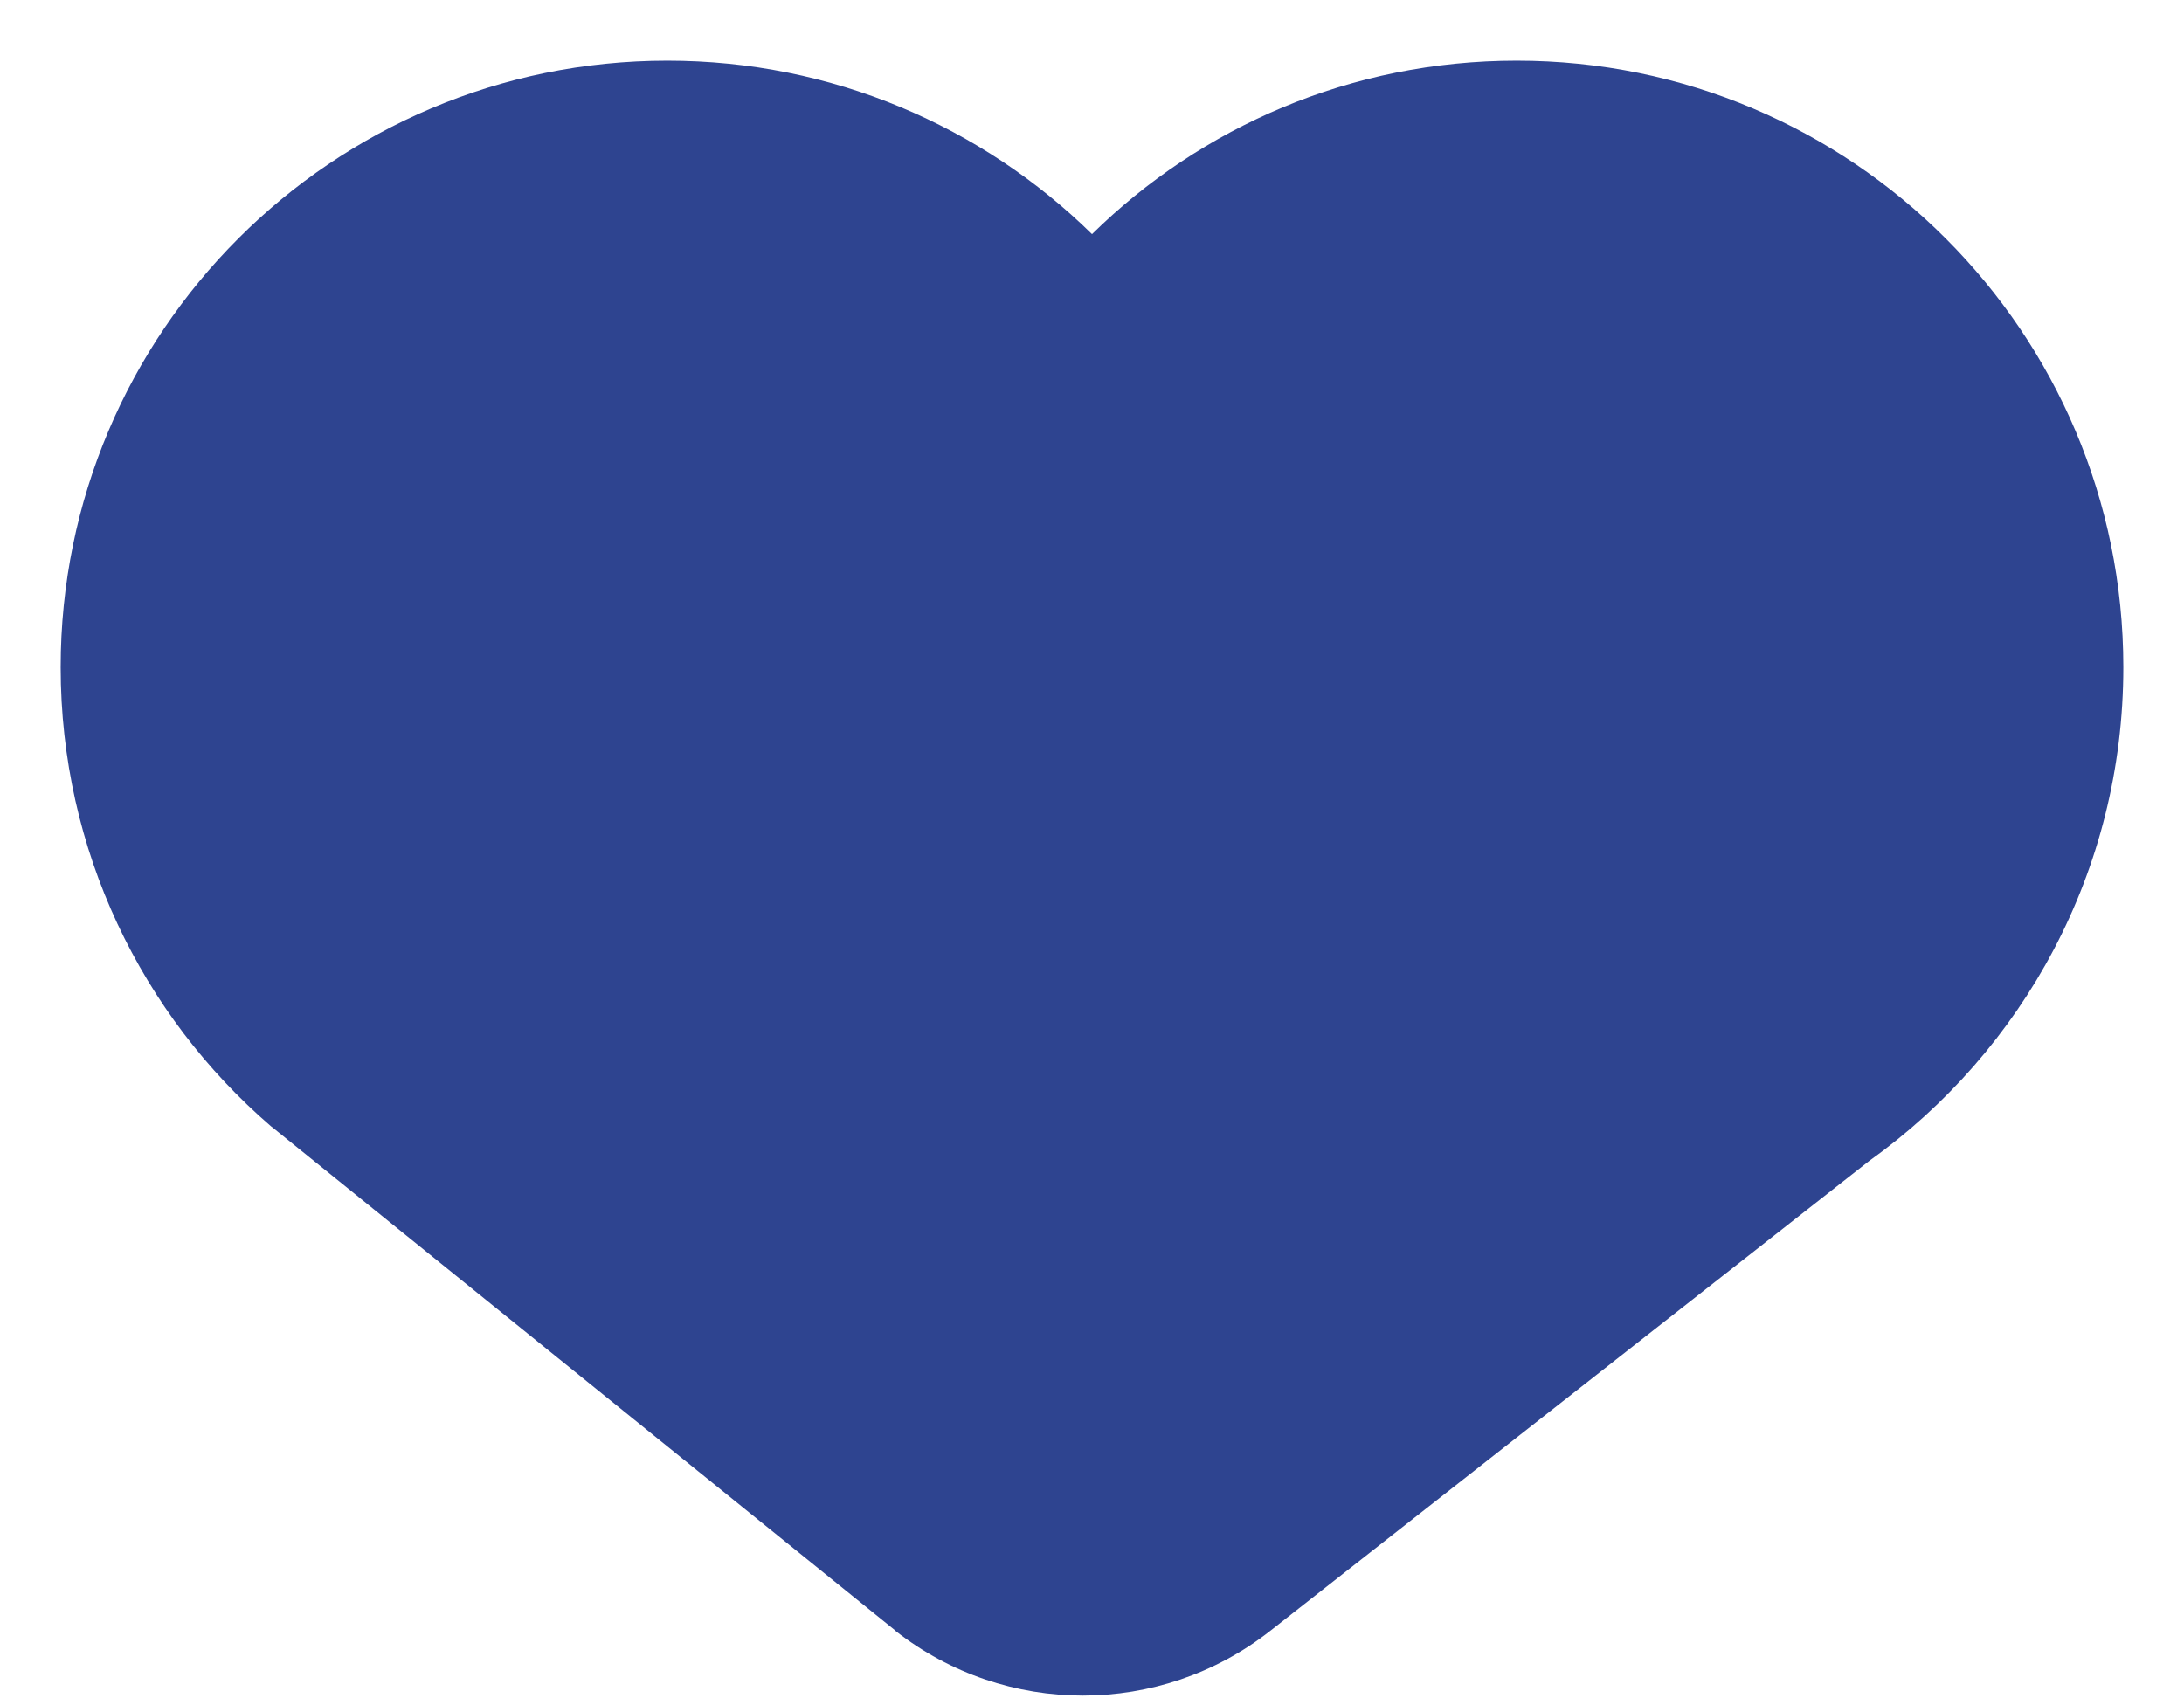
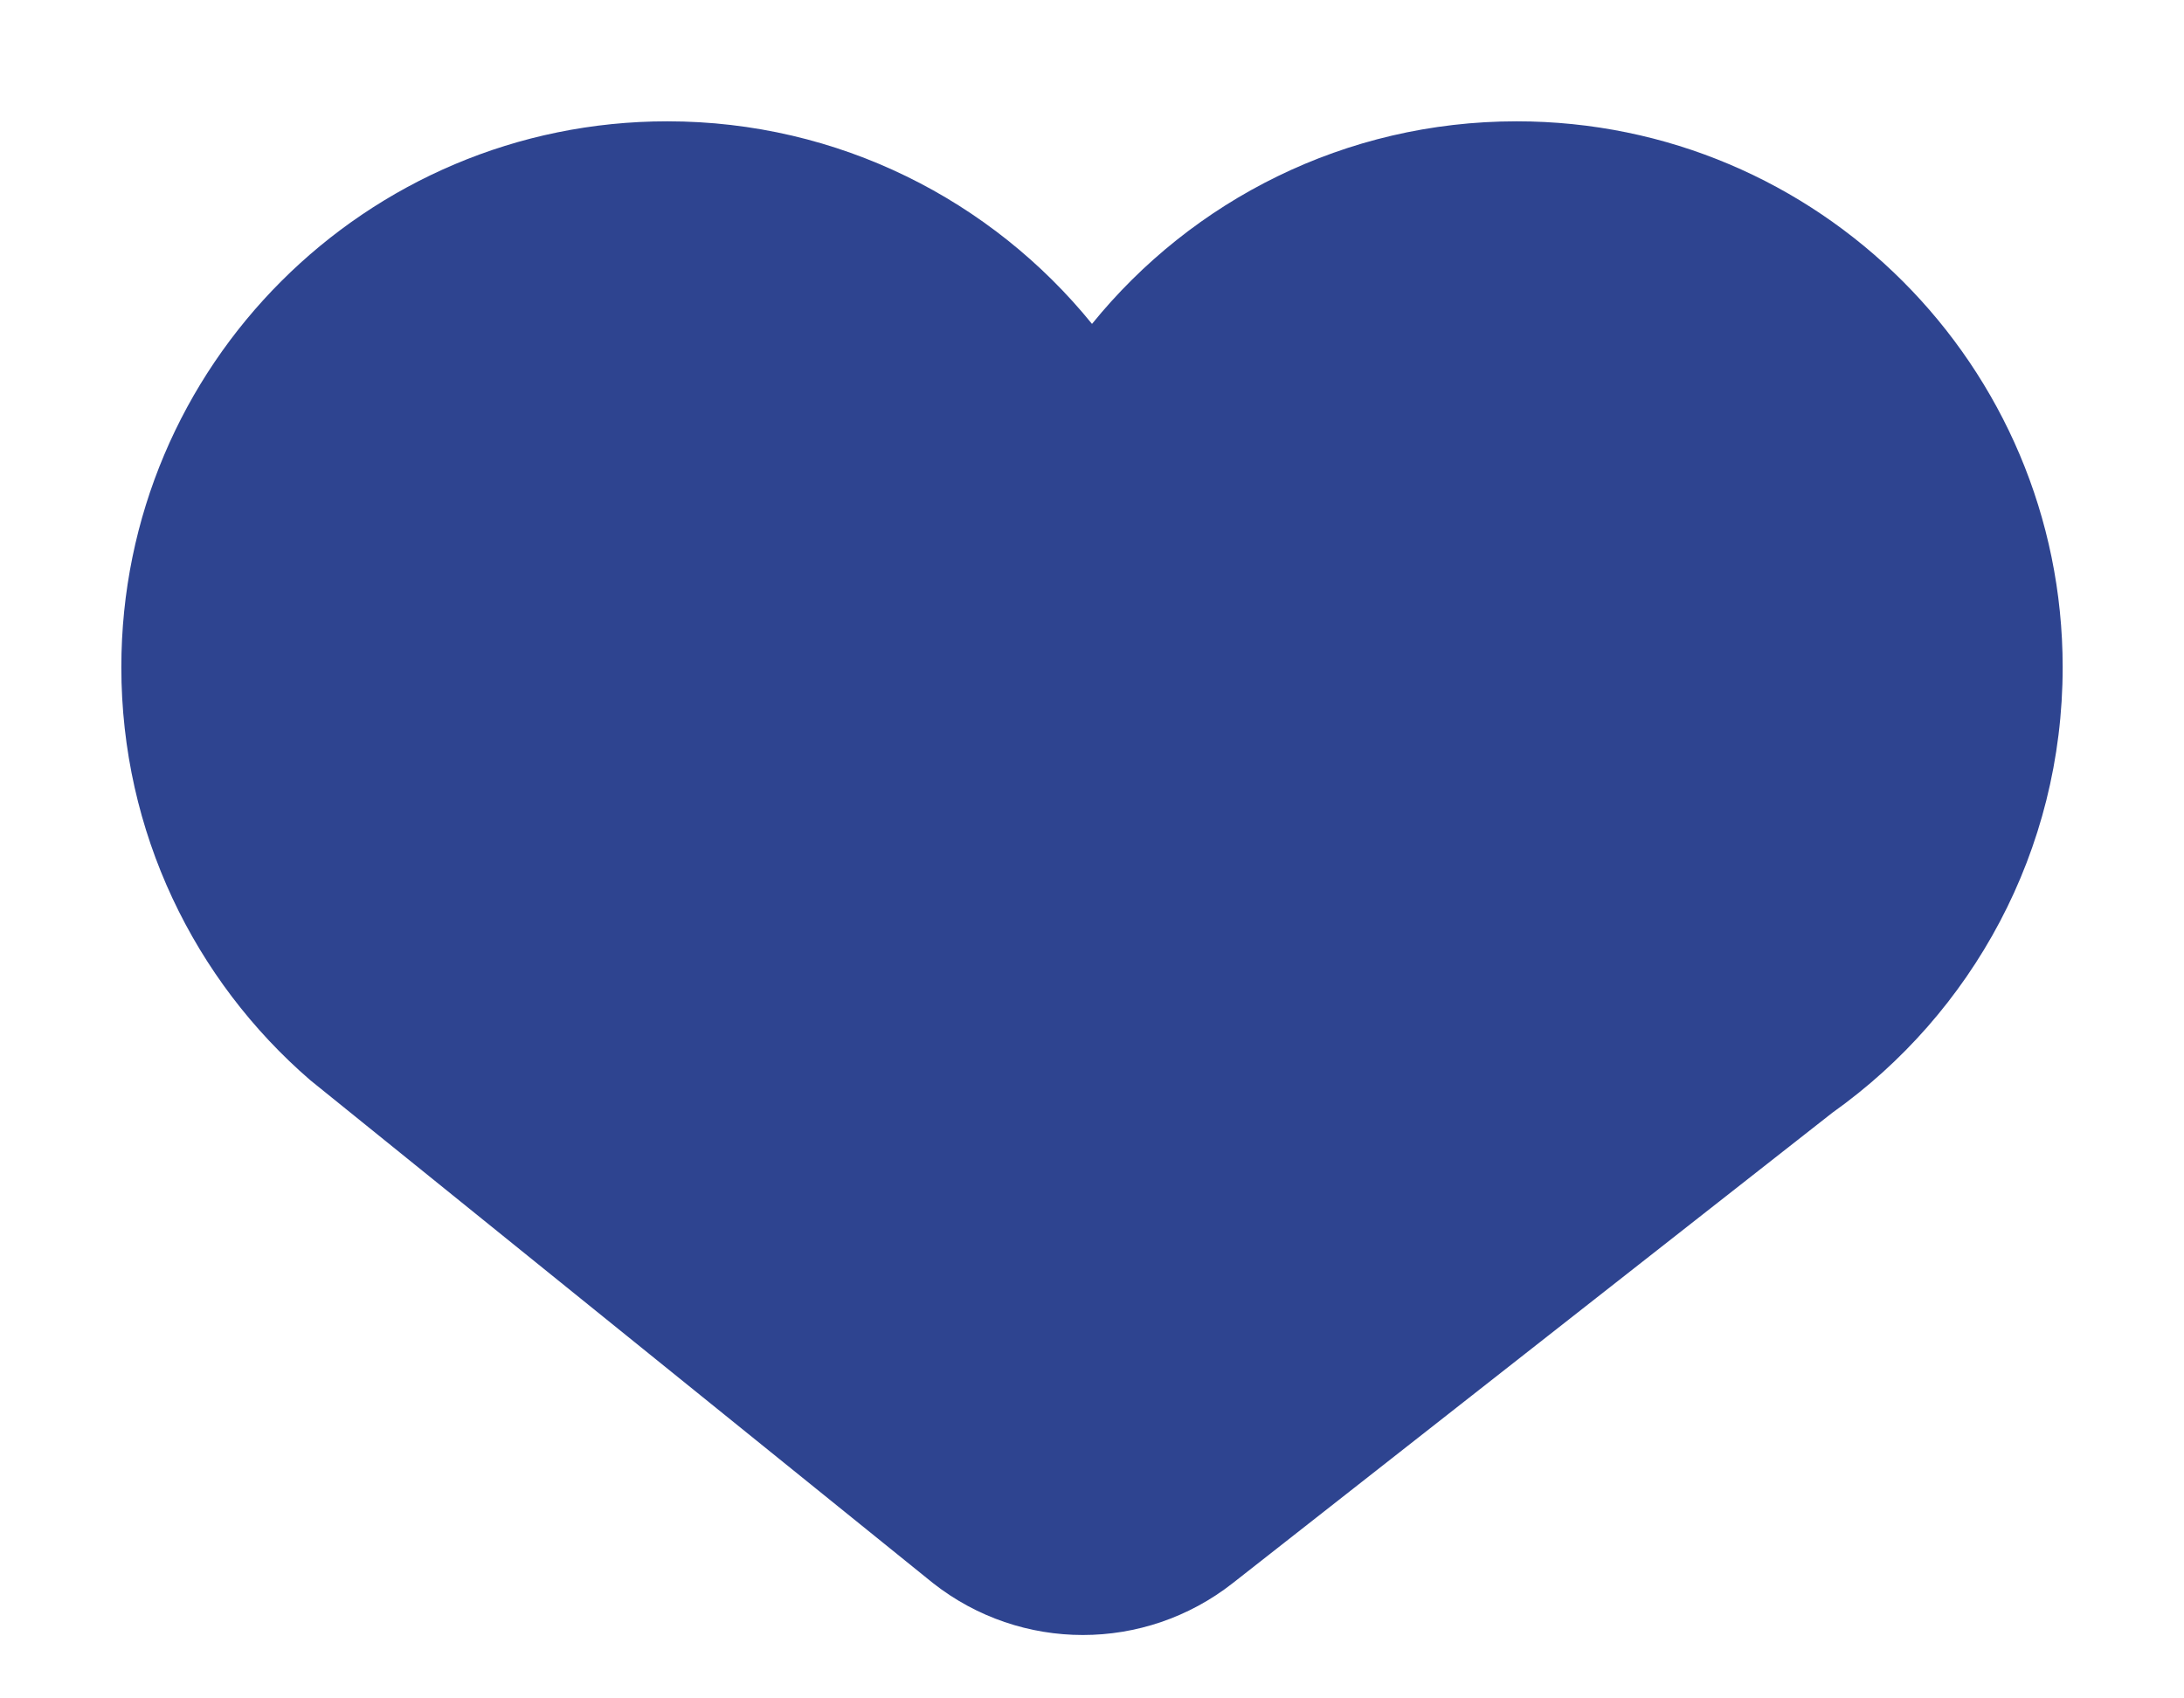
<svg xmlns="http://www.w3.org/2000/svg" width="18" height="14" viewBox="0 0 18 14">
  <title>favorite</title>
  <path transform="translate(1 1)" fill="#2e4490" d="M8 1.67C7.175.653 5.914 0 4.5 0 2.015 0 0 2.015 0 4.5c0 1.36.603 2.58 1.557 3.404L6.69 12.05c.725.57 1.744.57 2.47 0l4.945-3.88C15.252 7.354 16 6.015 16 4.5 16 2.015 13.985 0 11.5 0 10.086 0 8.825.652 8 1.67z" />
-   <path transform="translate(.5 .5)" fill="#2e4490" fill-rule="evenodd" d="M0 5C0 2.24 2.24 0 5 0c1.363 0 2.6.546 3.5 1.43C9.4.545 10.637 0 12 0c2.761 0 5 2.24 5 5 0 1.68-.828 3.164-2.095 4.07l-4.937 3.874c-.906.71-2.18.71-3.087 0l-.004-.005-5.133-4.147-.007-.005-.006-.005C.67 7.867 0 6.51 0 5zm5-4C2.79 1 1 2.79 1 5c0 1.206.533 2.287 1.378 3.02L7.5 12.16c.545.423 1.308.423 1.85-.003l4.946-3.88.01-.008.01-.008C15.335 7.537 16 6.346 16 5c0-2.21-1.79-4-4-4-1.256 0-2.377.58-3.11 1.486l-.39.48-.39-.48C7.378 1.58 6.257 1 5 1z" />
</svg>